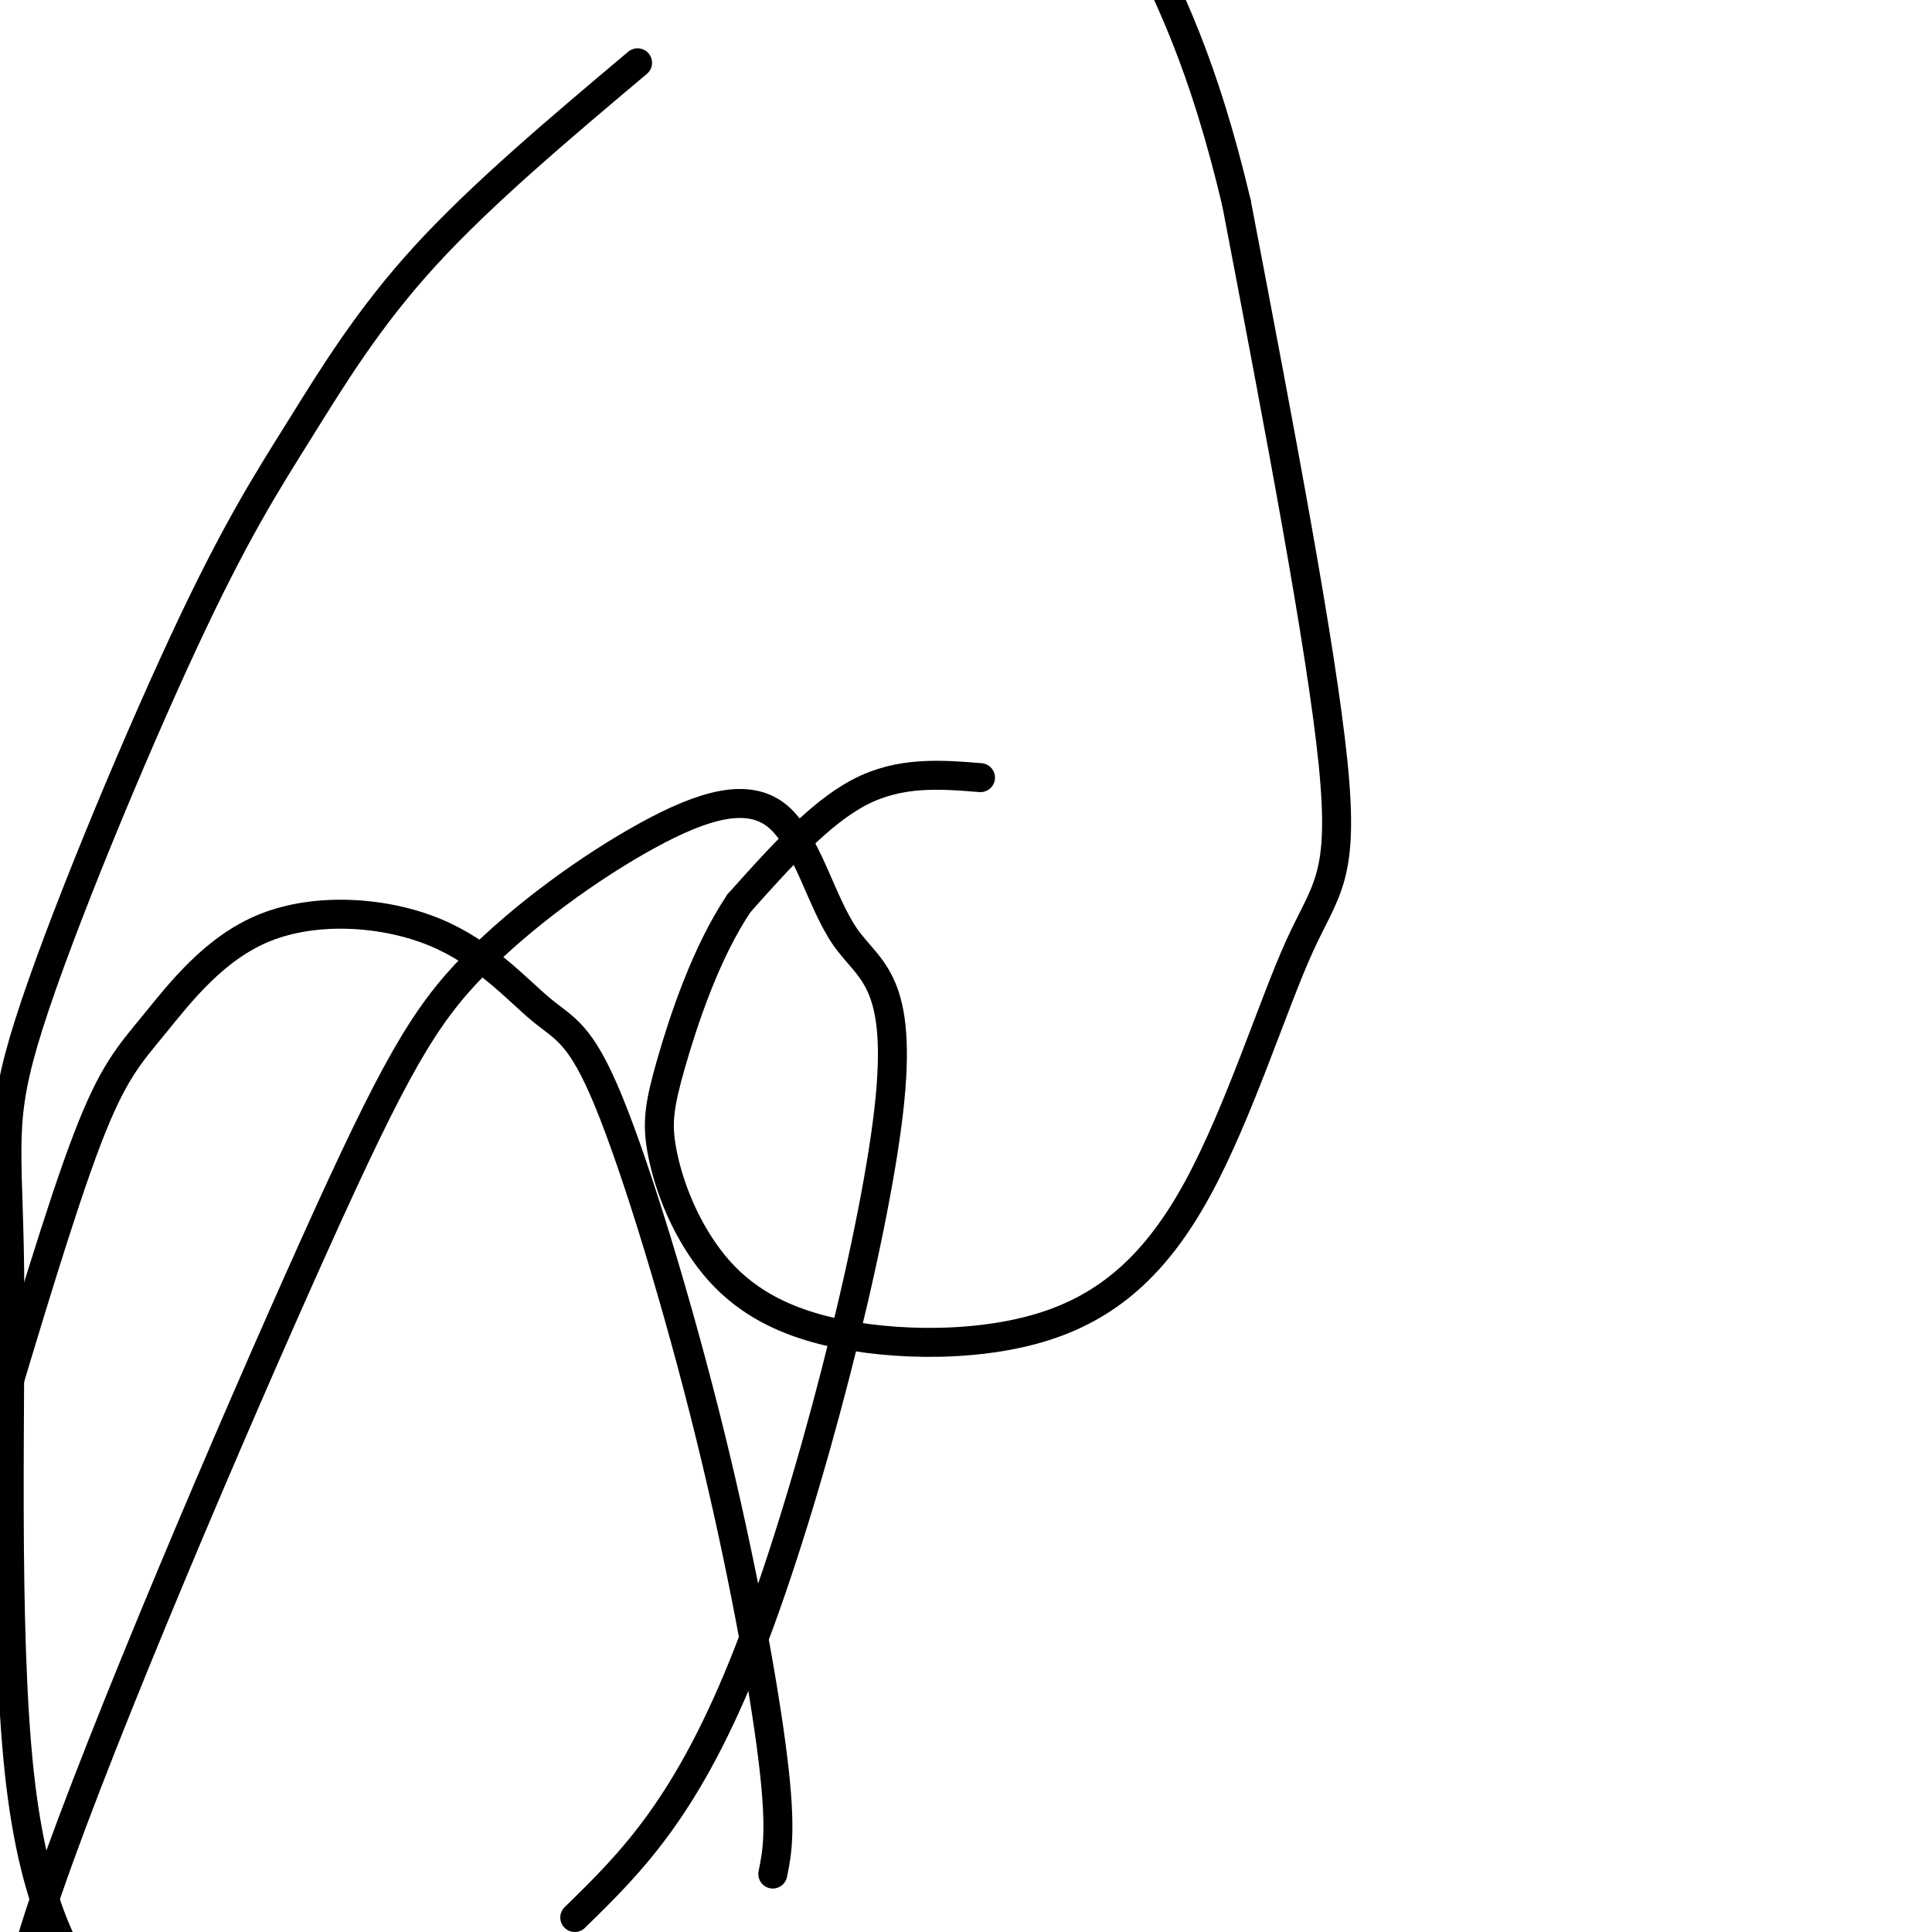
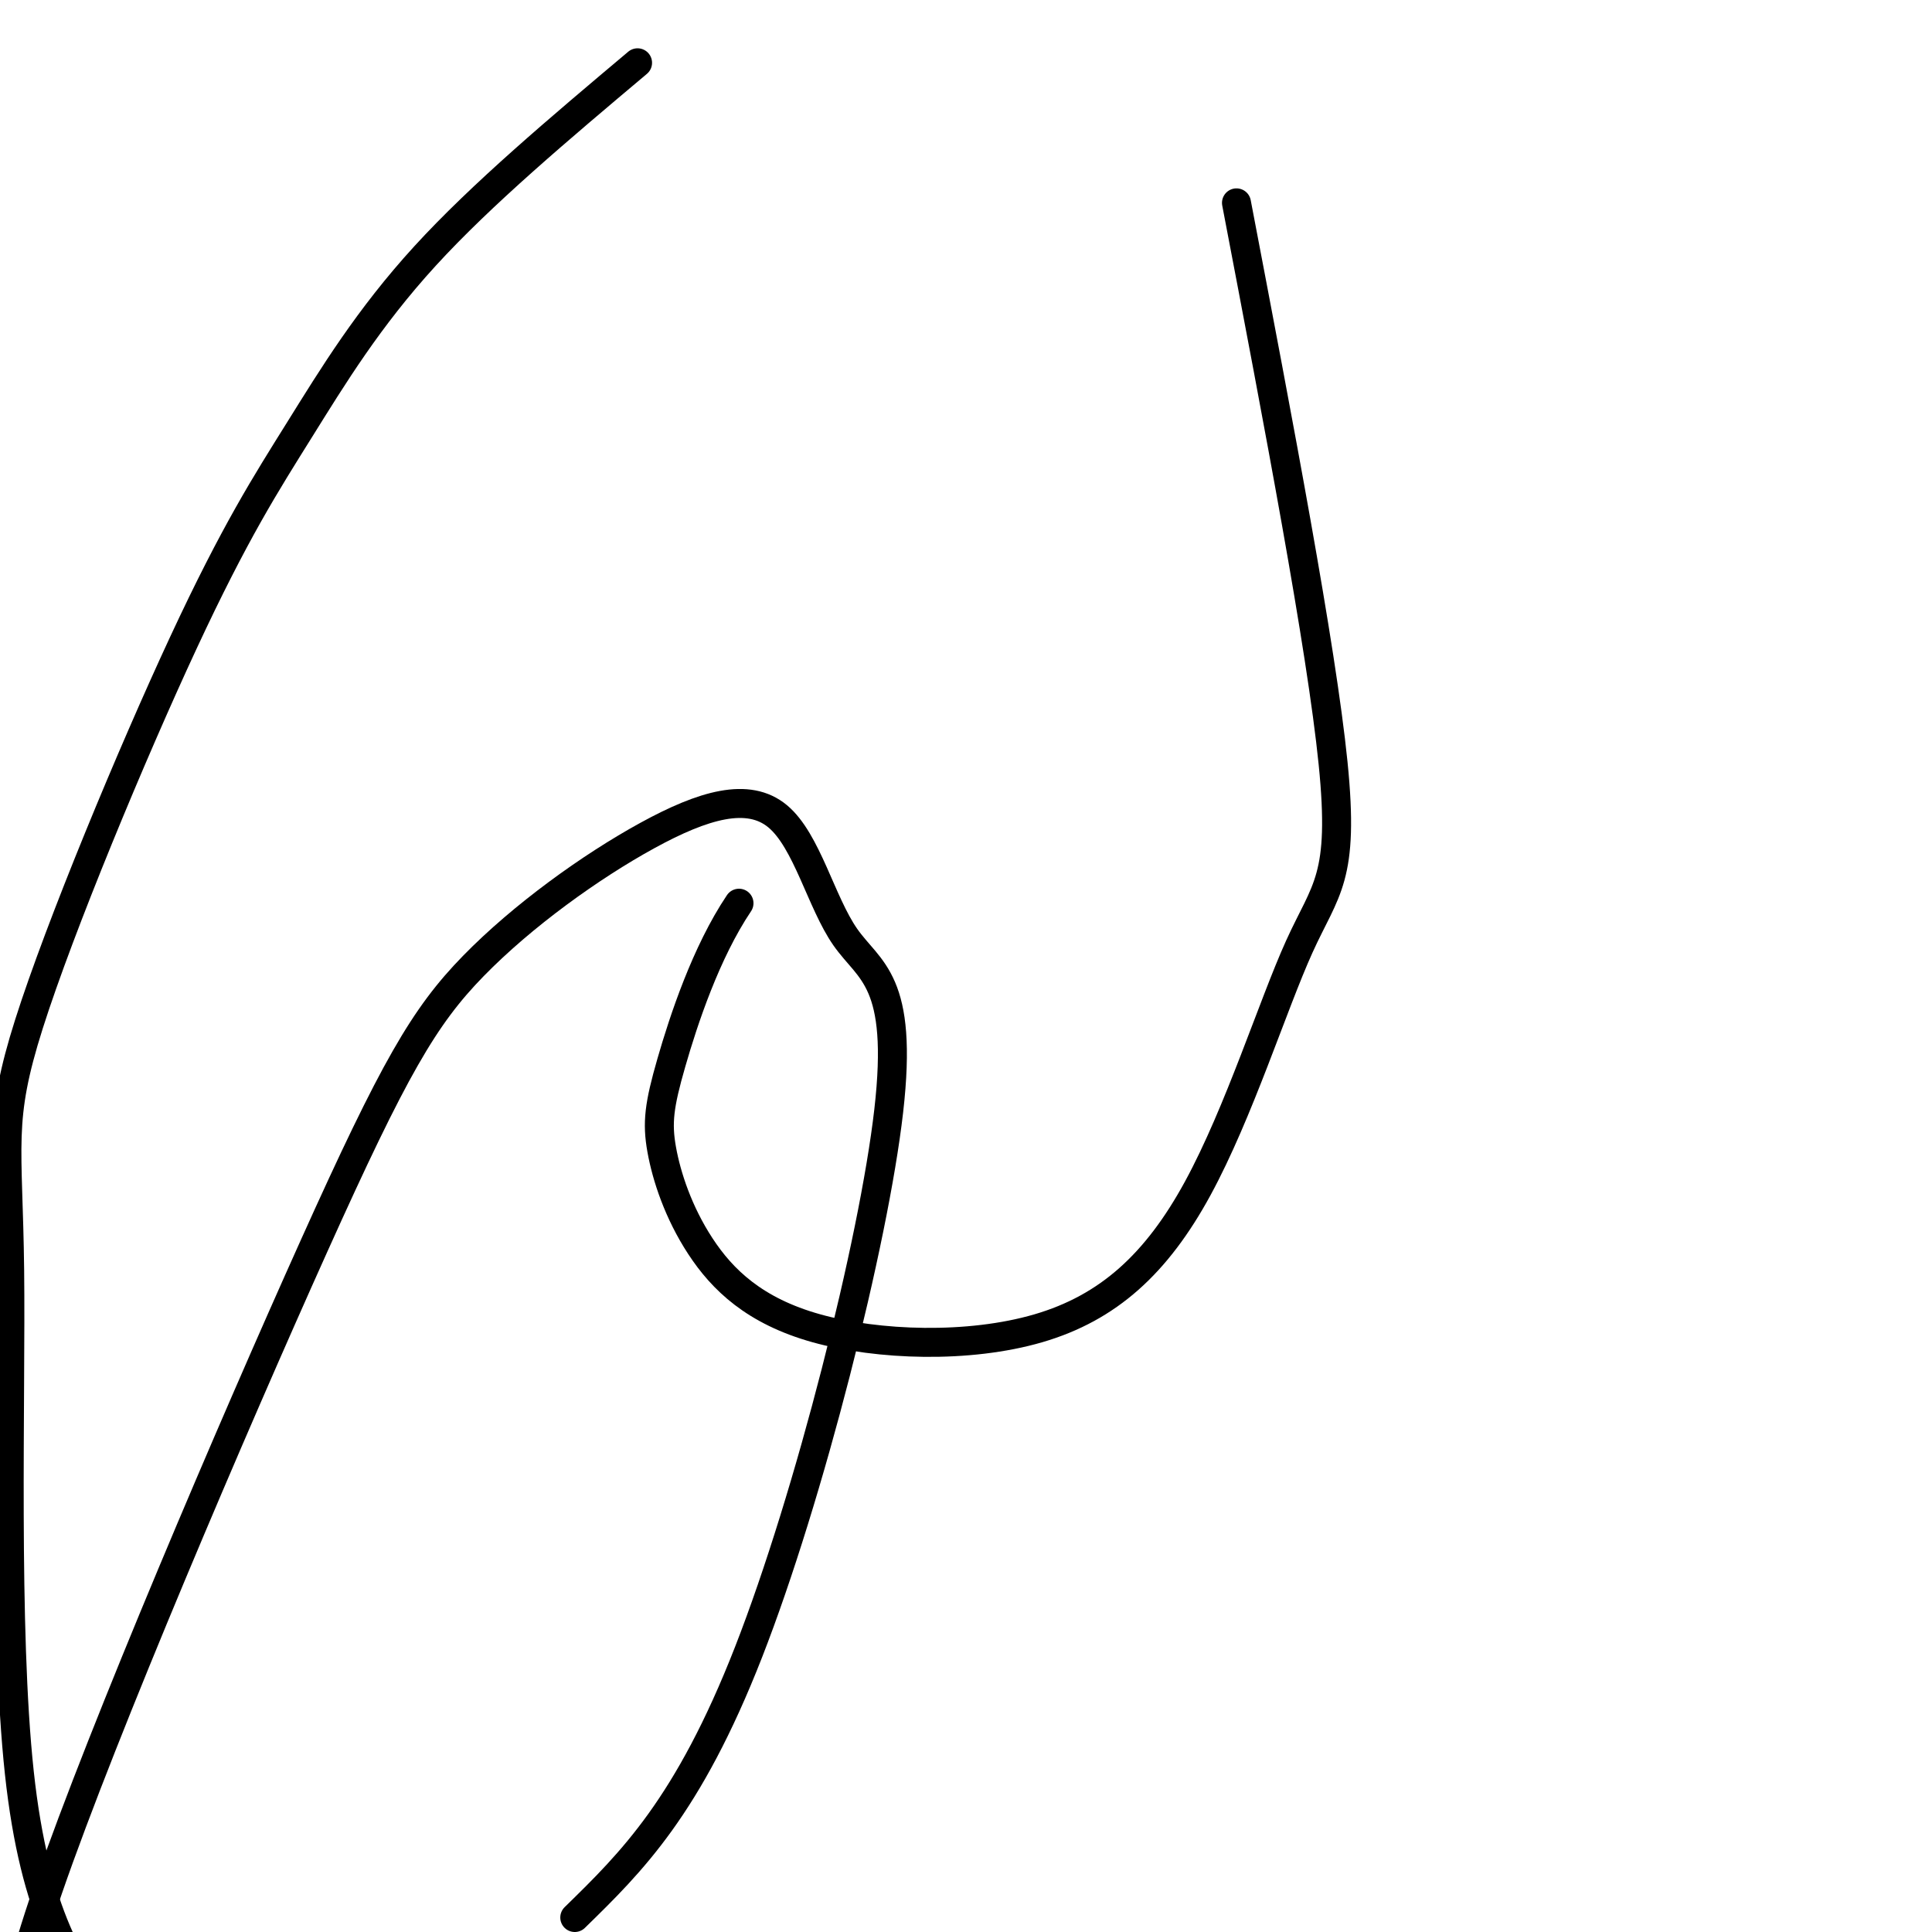
<svg xmlns="http://www.w3.org/2000/svg" viewBox="0 0 400 400" version="1.1">
  <g fill="none" stroke="#000000" stroke-width="6" stroke-linecap="round" stroke-linejoin="round">
-     <path d="M203,161c-8.333,-0.667 -16.667,-1.333 -25,3c-8.333,4.333 -16.667,13.667 -25,23" />
    <path d="M153,187c-6.847,10.196 -11.463,24.188 -14,33c-2.537,8.812 -2.993,12.446 -2,18c0.993,5.554 3.436,13.029 8,20c4.564,6.971 11.249,13.437 24,17c12.751,3.563 31.569,4.223 46,0c14.431,-4.223 24.476,-13.328 33,-29c8.524,-15.672 15.526,-37.912 21,-50c5.474,-12.088 9.421,-14.025 7,-38c-2.421,-23.975 -11.211,-69.987 -20,-116" />
-     <path d="M256,42c-6.833,-28.833 -13.917,-42.917 -21,-57" />
    <path d="M132,13c-16.128,13.579 -32.256,27.159 -44,40c-11.744,12.841 -19.105,24.945 -26,36c-6.895,11.055 -13.326,21.062 -24,44c-10.674,22.938 -25.593,58.808 -32,79c-6.407,20.192 -4.302,24.705 -4,51c0.302,26.295 -1.199,74.370 2,104c3.199,29.630 11.100,40.815 19,52" />
-     <path d="M160,388c0.918,-4.527 1.836,-9.054 0,-24c-1.836,-14.946 -6.427,-40.312 -13,-67c-6.573,-26.688 -15.128,-54.698 -21,-69c-5.872,-14.302 -9.060,-14.894 -14,-19c-4.940,-4.106 -11.633,-11.724 -22,-16c-10.367,-4.276 -24.408,-5.208 -35,-1c-10.592,4.208 -17.736,13.556 -23,20c-5.264,6.444 -8.647,9.984 -14,24c-5.353,14.016 -12.677,38.508 -20,63" />
    <path d="M119,397c11.731,-11.454 23.462,-22.908 36,-55c12.538,-32.092 25.882,-84.821 29,-112c3.118,-27.179 -3.989,-28.808 -9,-36c-5.011,-7.192 -7.924,-19.946 -14,-25c-6.076,-5.054 -15.313,-2.407 -27,4c-11.687,6.407 -25.823,16.573 -36,27c-10.177,10.427 -16.394,21.115 -33,58c-16.606,36.885 -43.602,99.967 -55,133c-11.398,33.033 -7.199,36.016 -3,39" />
  </g>
</svg>